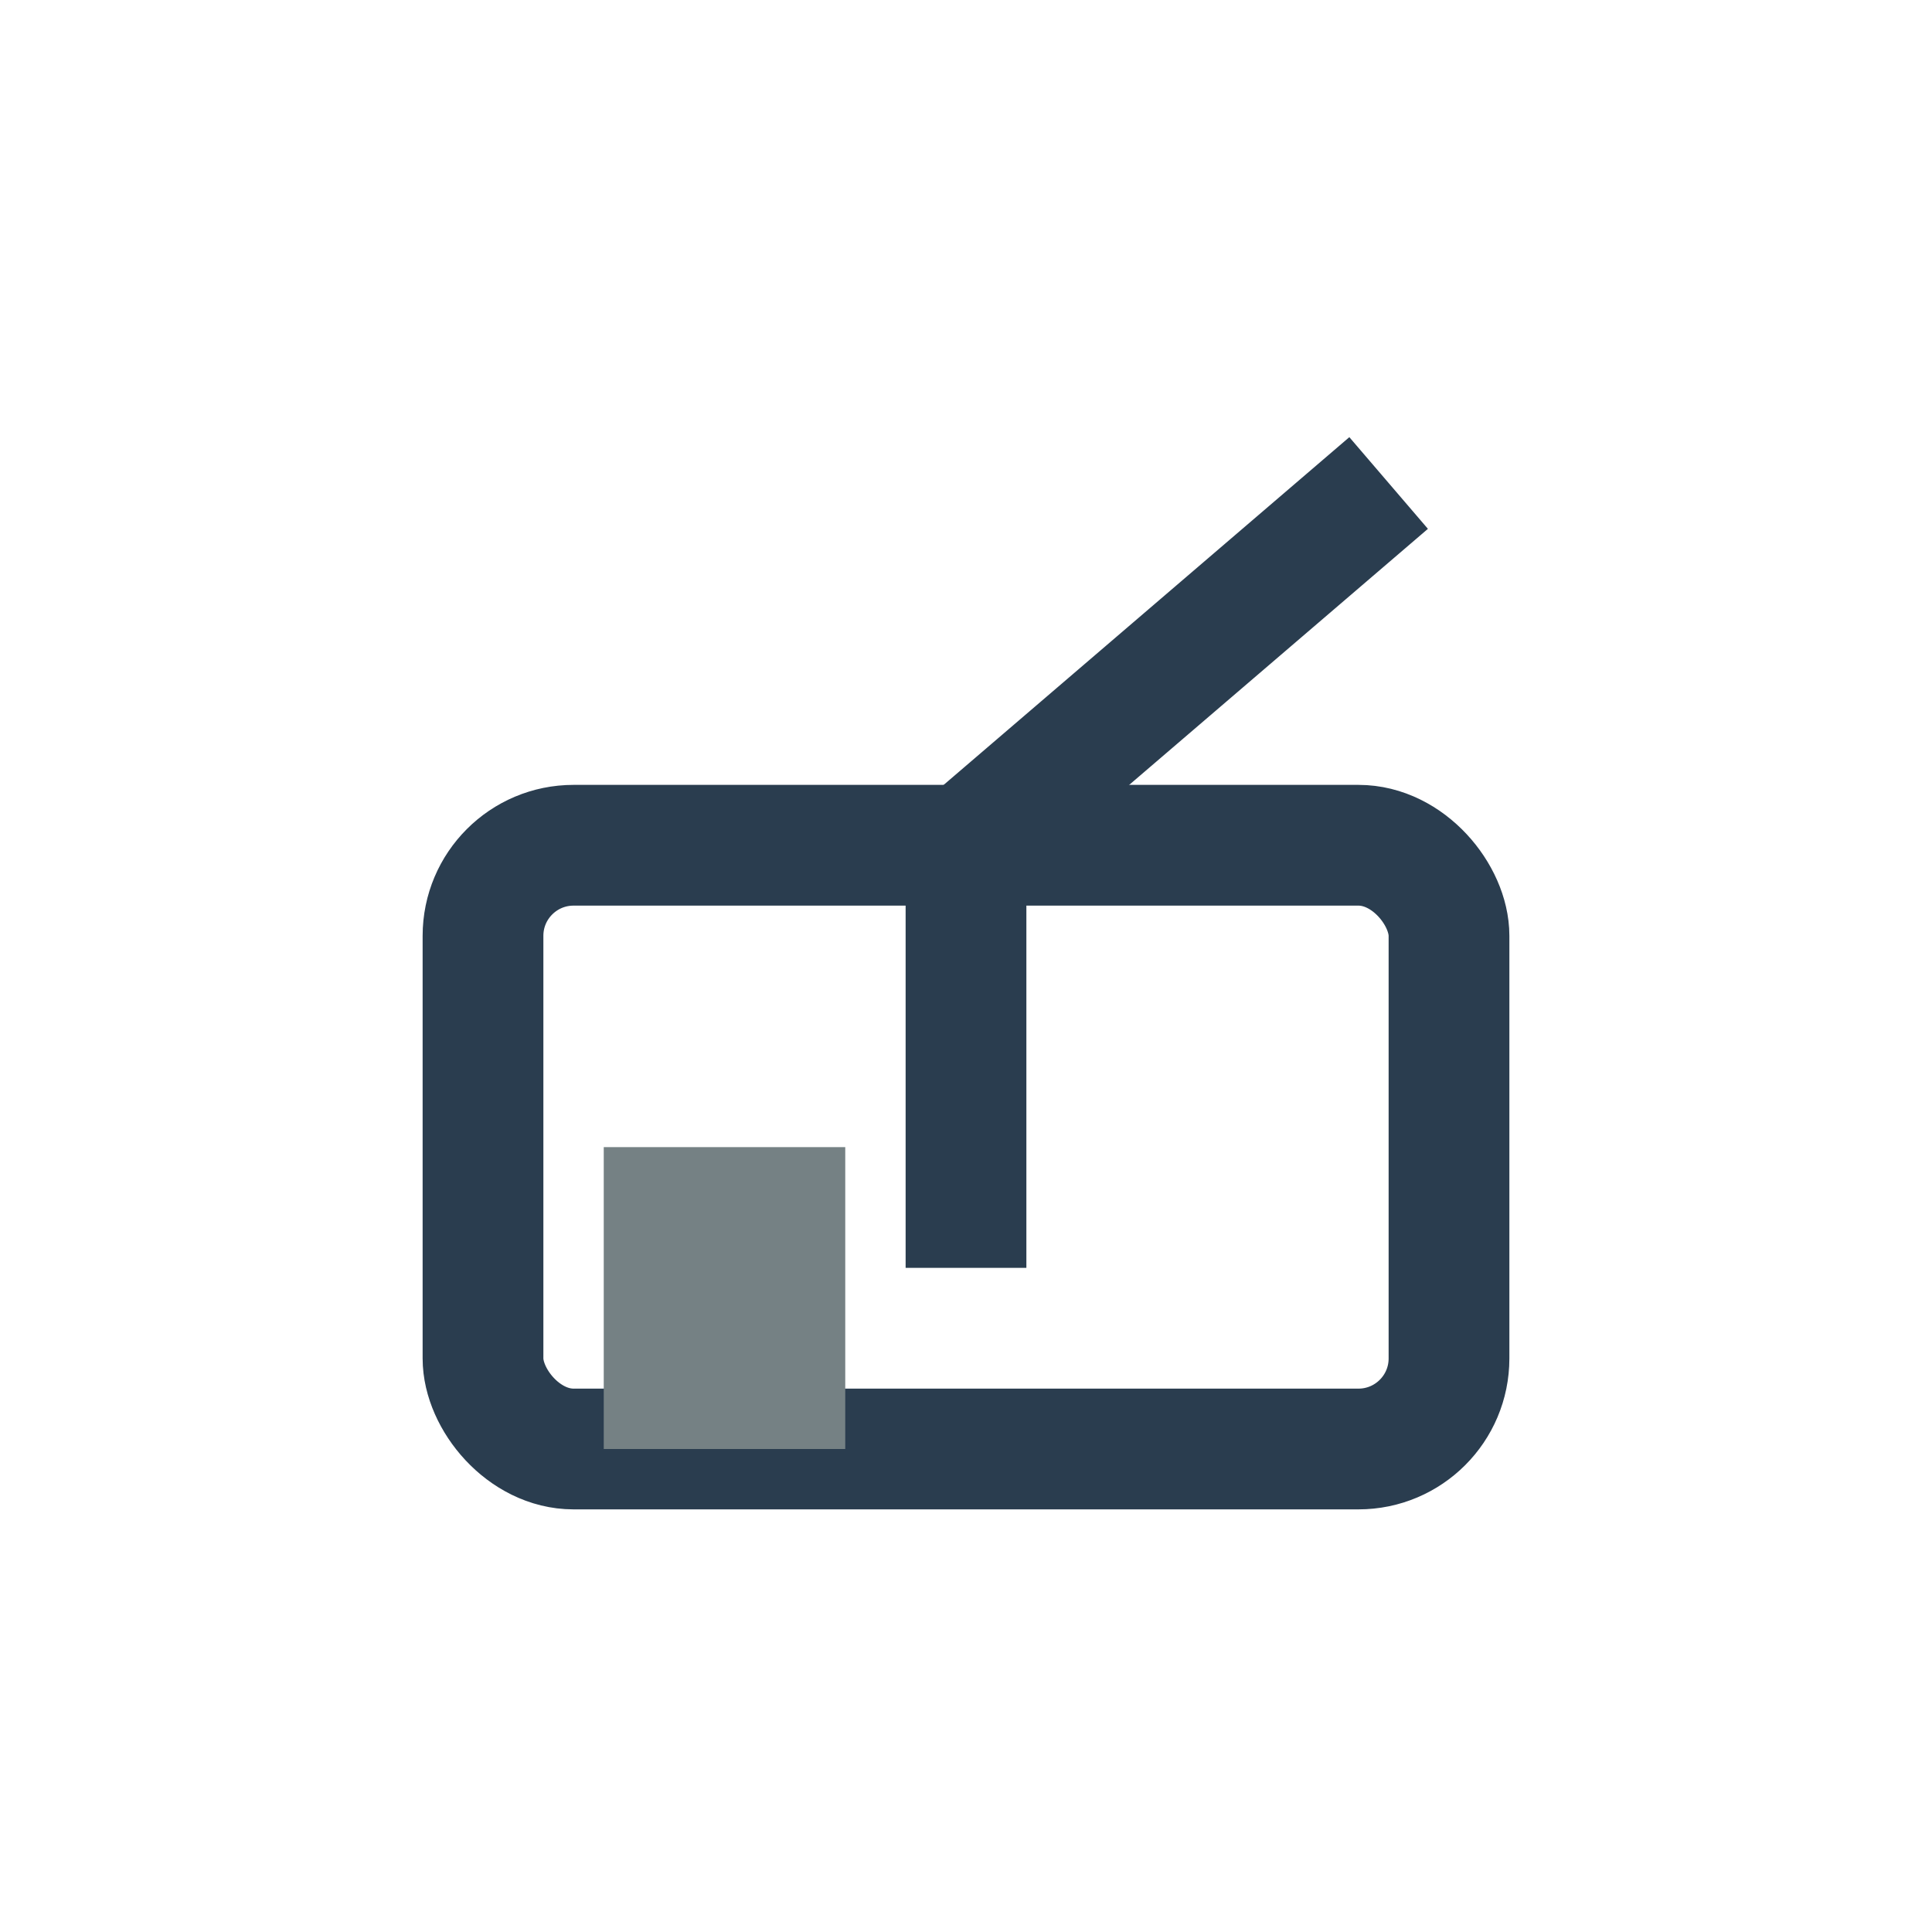
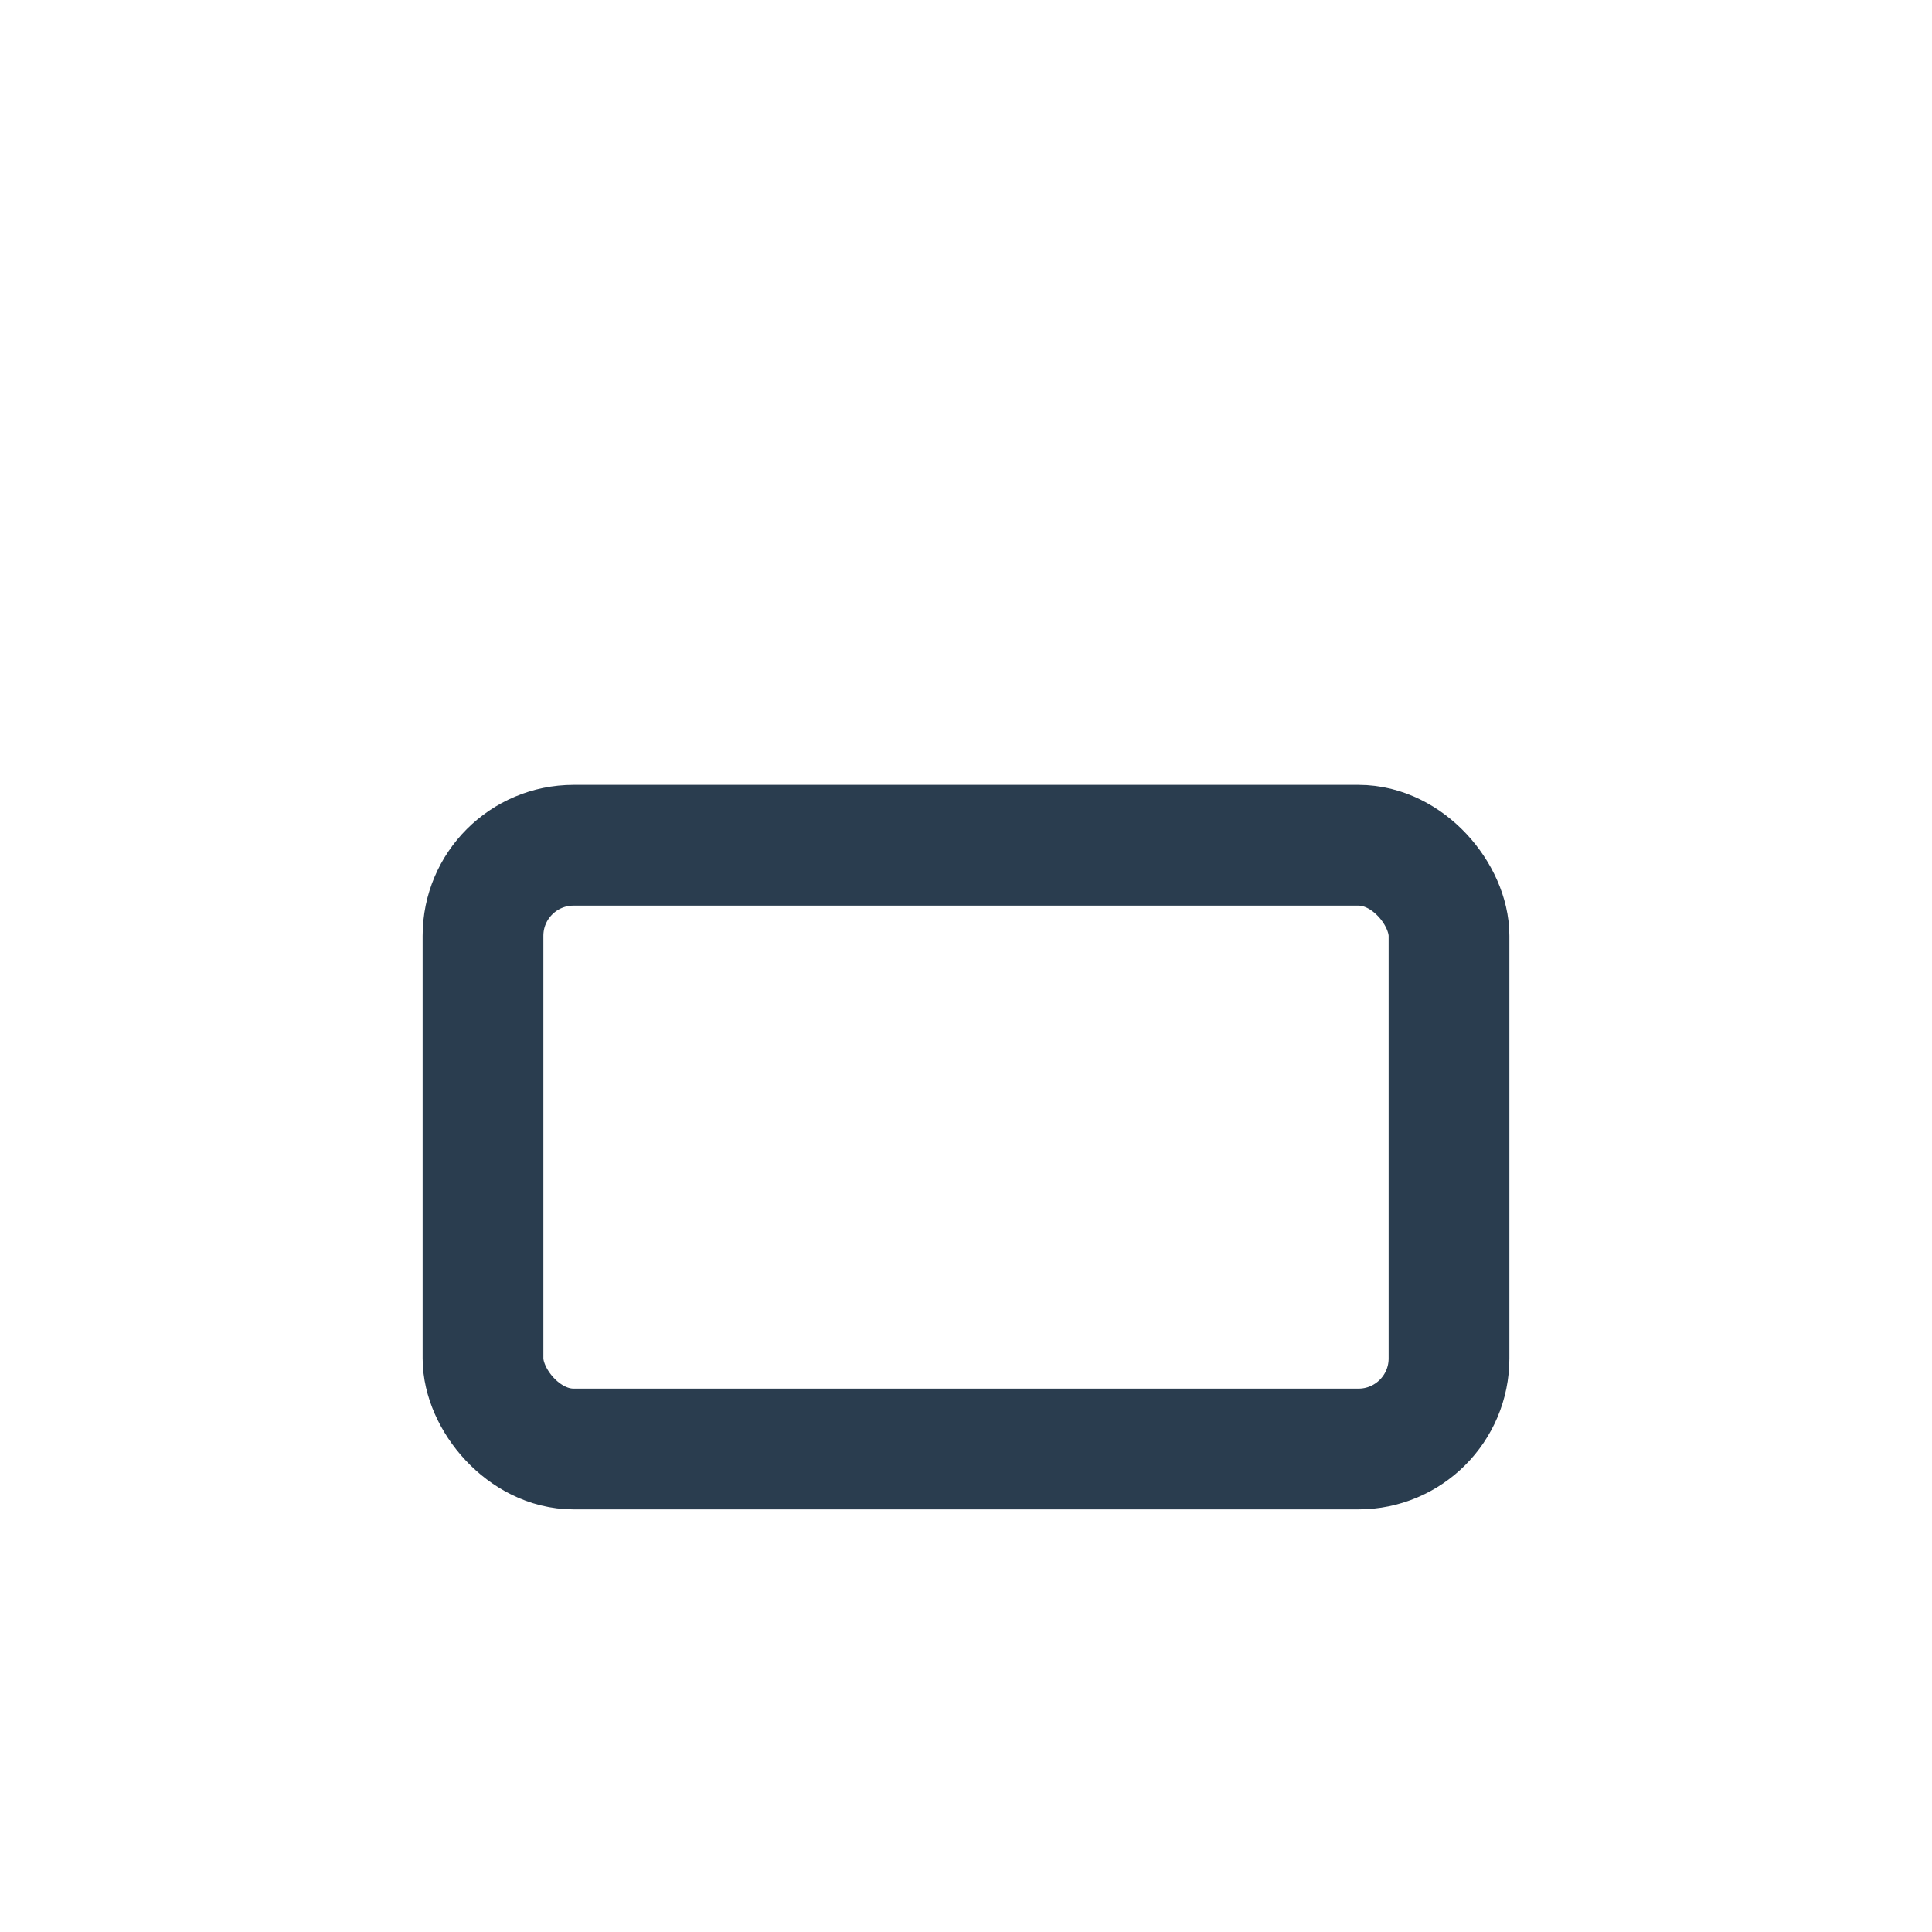
<svg xmlns="http://www.w3.org/2000/svg" width="32" height="32" viewBox="0 0 32 32">
  <rect x="8" y="14" width="16" height="10" rx="1.5" fill="none" stroke="#2A3D4F" stroke-width="2" />
-   <path d="M11 24V20h2v4" stroke="#758184" stroke-width="2" />
-   <path d="M16 21v-7l7-6" stroke="#2A3D4F" stroke-width="2" fill="none" />
</svg>